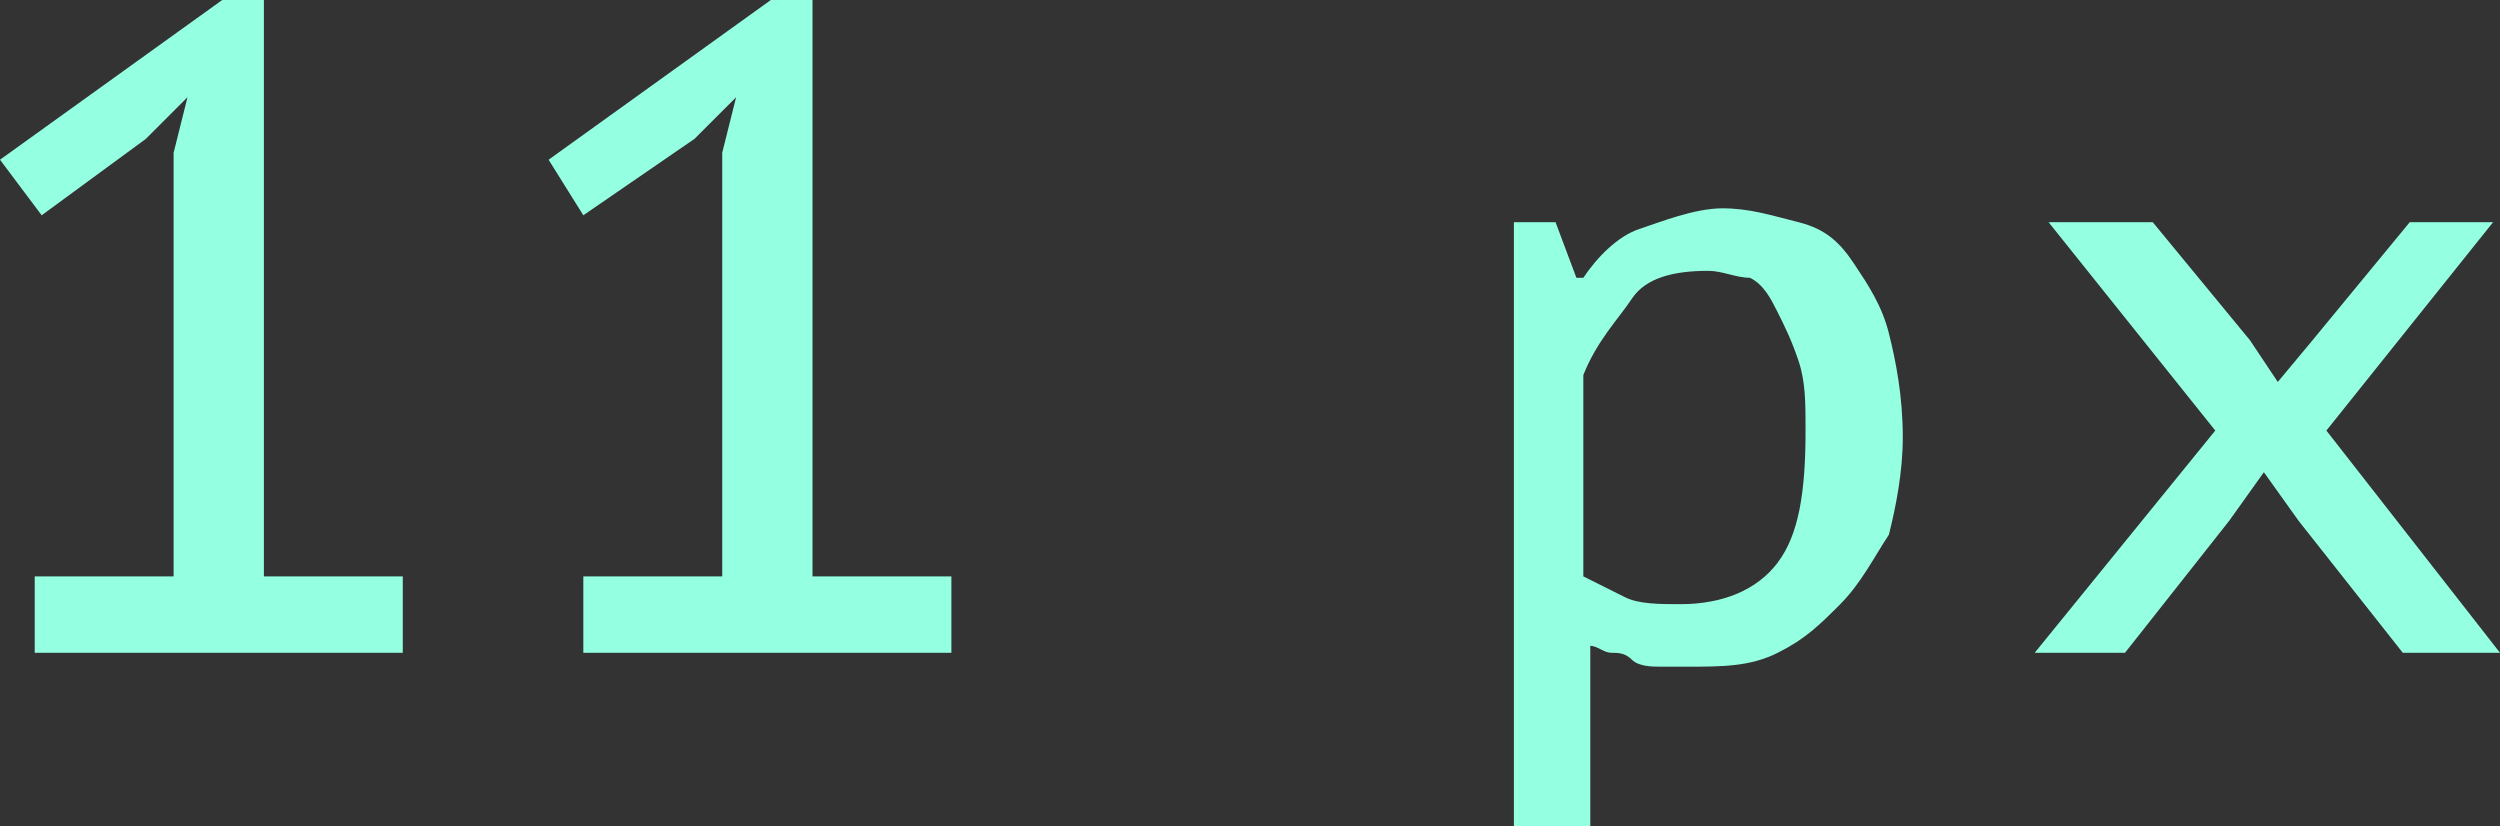
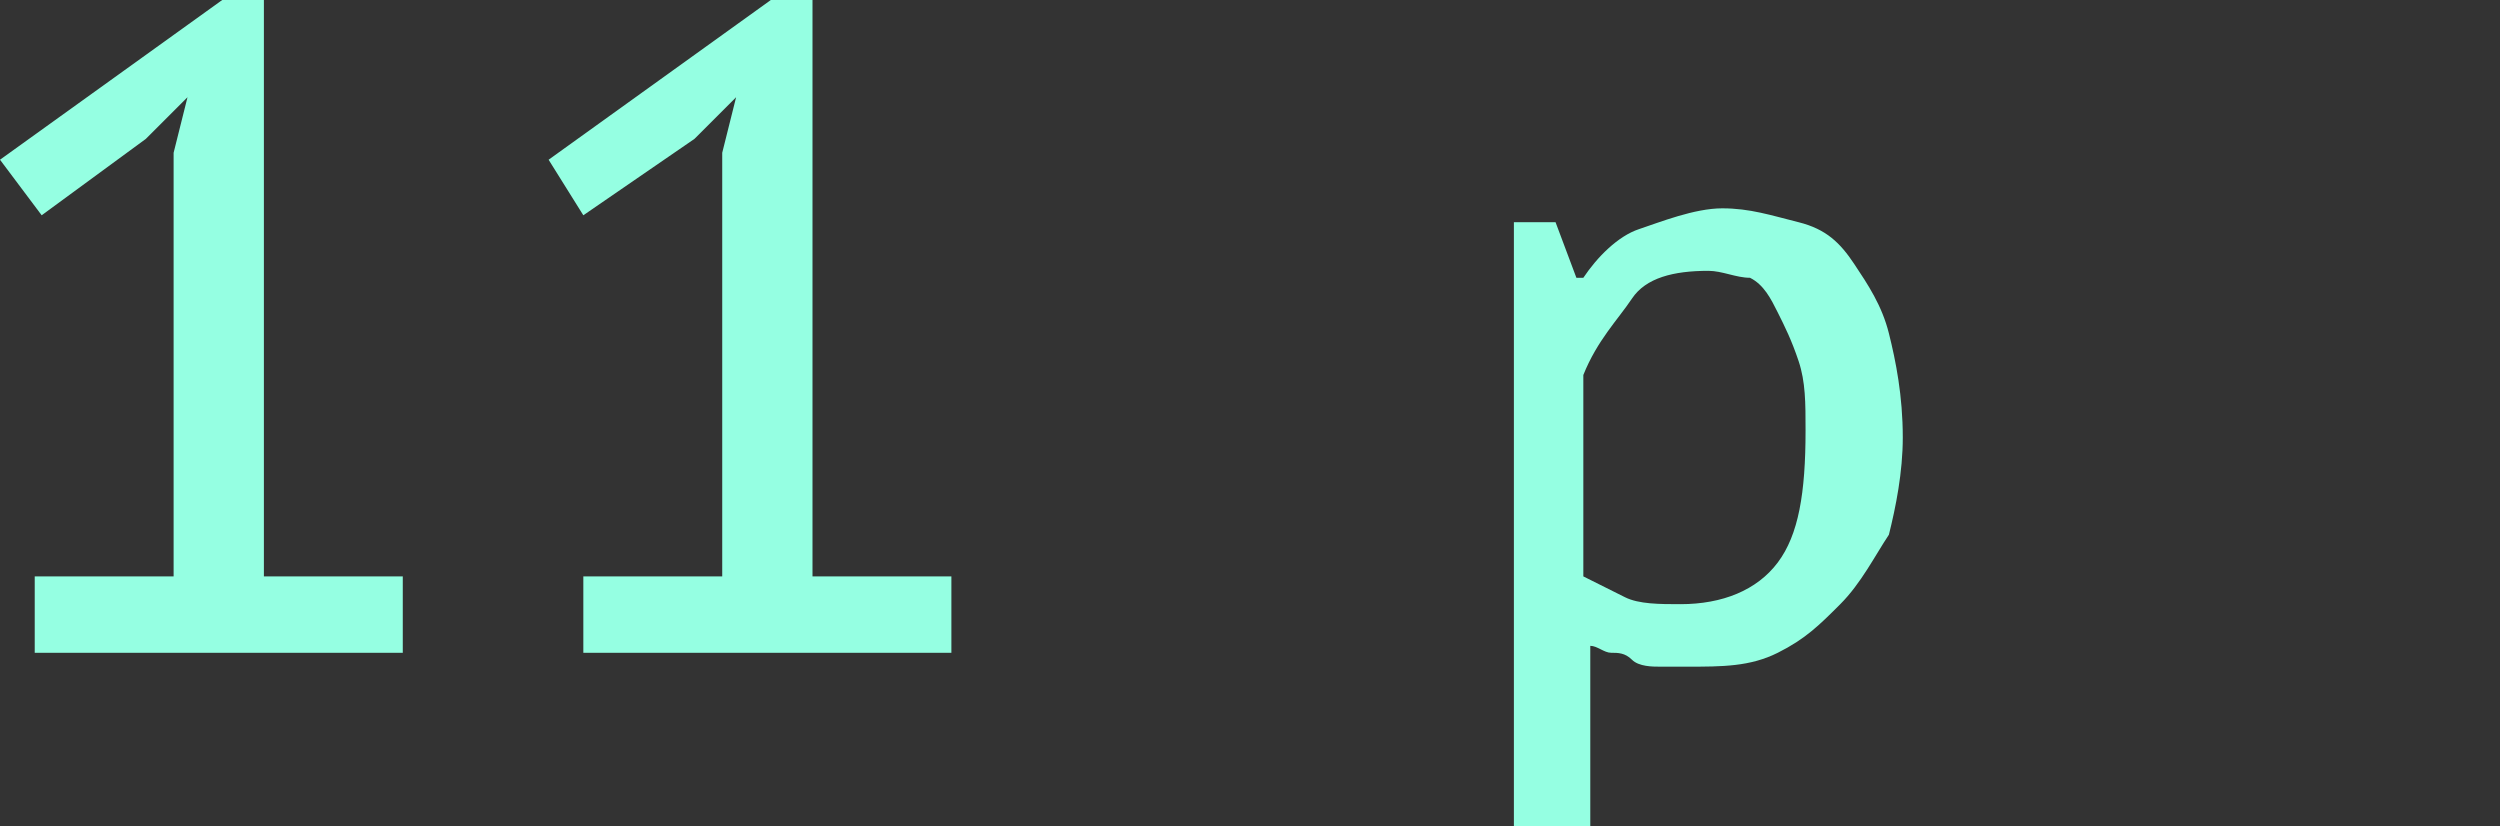
<svg xmlns="http://www.w3.org/2000/svg" id="Слой_1" x="0px" y="0px" viewBox="0 0 36 11.9" xml:space="preserve">
  <rect x="0" y="0" width="36" height="11.9" fill="#333333" stroke="none" />
  <g>
    <path fill="#95FFE2" d="M0.5,8.3h2V2.2l0.2-0.8L2.1,2L0.6,3.1L0,2.3L3.2,0h0.6v8.3h2v1.1H0.5V8.3z" />
    <path fill="#95FFE2" d="M8.4,8.3h2V2.2l0.2-0.8L10,2L8.4,3.1L7.9,2.3L11.1,0h0.6v8.3h2v1.1H8.4V8.3z" />
    <path fill="#95FFE2" d="M21.7,3.2h0.7L22.7,4h0.1c0.2-0.3,0.5-0.6,0.8-0.7S24.4,3,24.8,3c0.4,0,0.7,0.1,1.1,0.2s0.6,0.3,0.8,0.6 c0.2,0.3,0.4,0.6,0.5,1c0.1,0.4,0.2,0.9,0.2,1.5c0,0.5-0.1,1-0.2,1.4C27,8,26.8,8.4,26.5,8.7S26,9.2,25.6,9.4s-0.8,0.2-1.3,0.2 c-0.2,0-0.3,0-0.4,0c-0.1,0-0.3,0-0.4-0.1s-0.2-0.1-0.3-0.1c-0.1,0-0.2-0.1-0.3-0.1v2.6h-1.1V3.2z M24.6,3.9 c-0.5,0-0.9,0.1-1.1,0.4S23,4.9,22.8,5.4v2.9c0.2,0.1,0.4,0.2,0.6,0.3c0.2,0.1,0.5,0.1,0.8,0.1c0.6,0,1.1-0.2,1.4-0.6 c0.3-0.4,0.4-1,0.4-1.9c0-0.4,0-0.7-0.1-1s-0.2-0.5-0.3-0.7S25.4,4.1,25.2,4C25,4,24.8,3.9,24.6,3.9z" />
-     <path fill="#95FFE2" d="M31.9,6.2l-2.4-3H31l1.4,1.7l0.4,0.6l0.5-0.6l1.4-1.7h1.2l-2.4,3L36,9.4h-1.4l-1.5-1.9l-0.5-0.7l-0.5,0.7 l-1.5,1.9h-1.3L31.9,6.2z" />
  </g>
</svg>